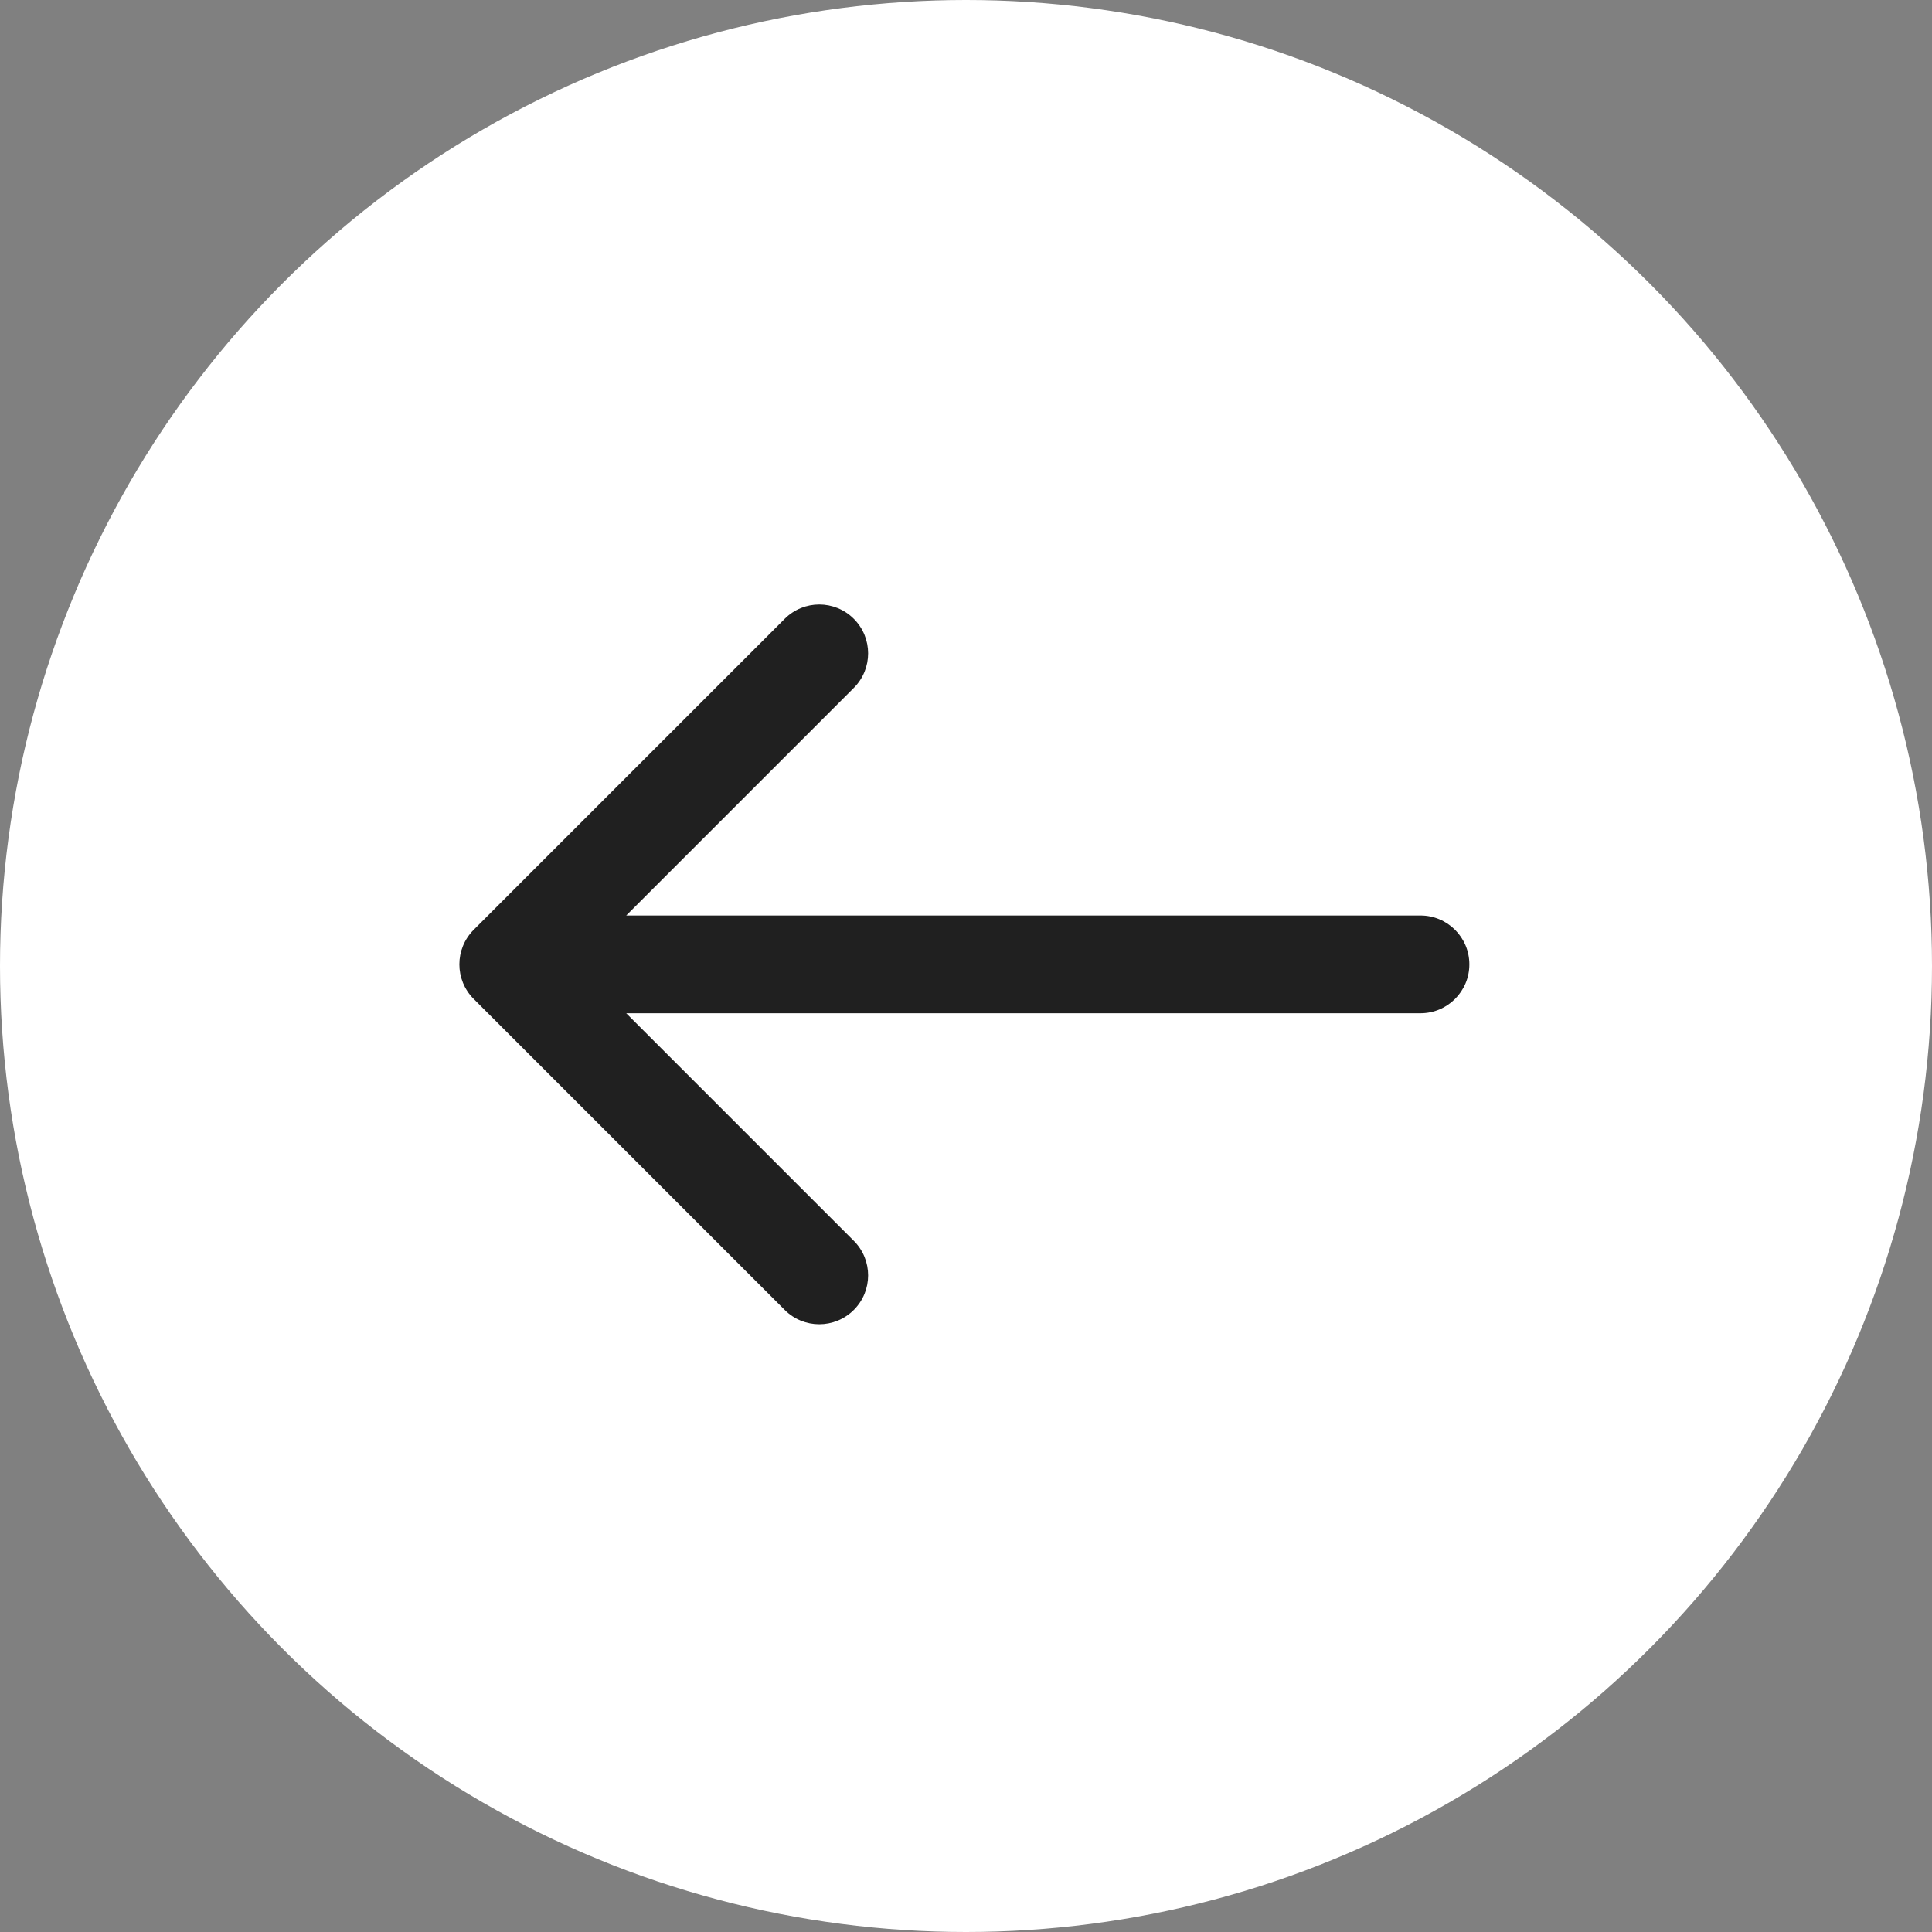
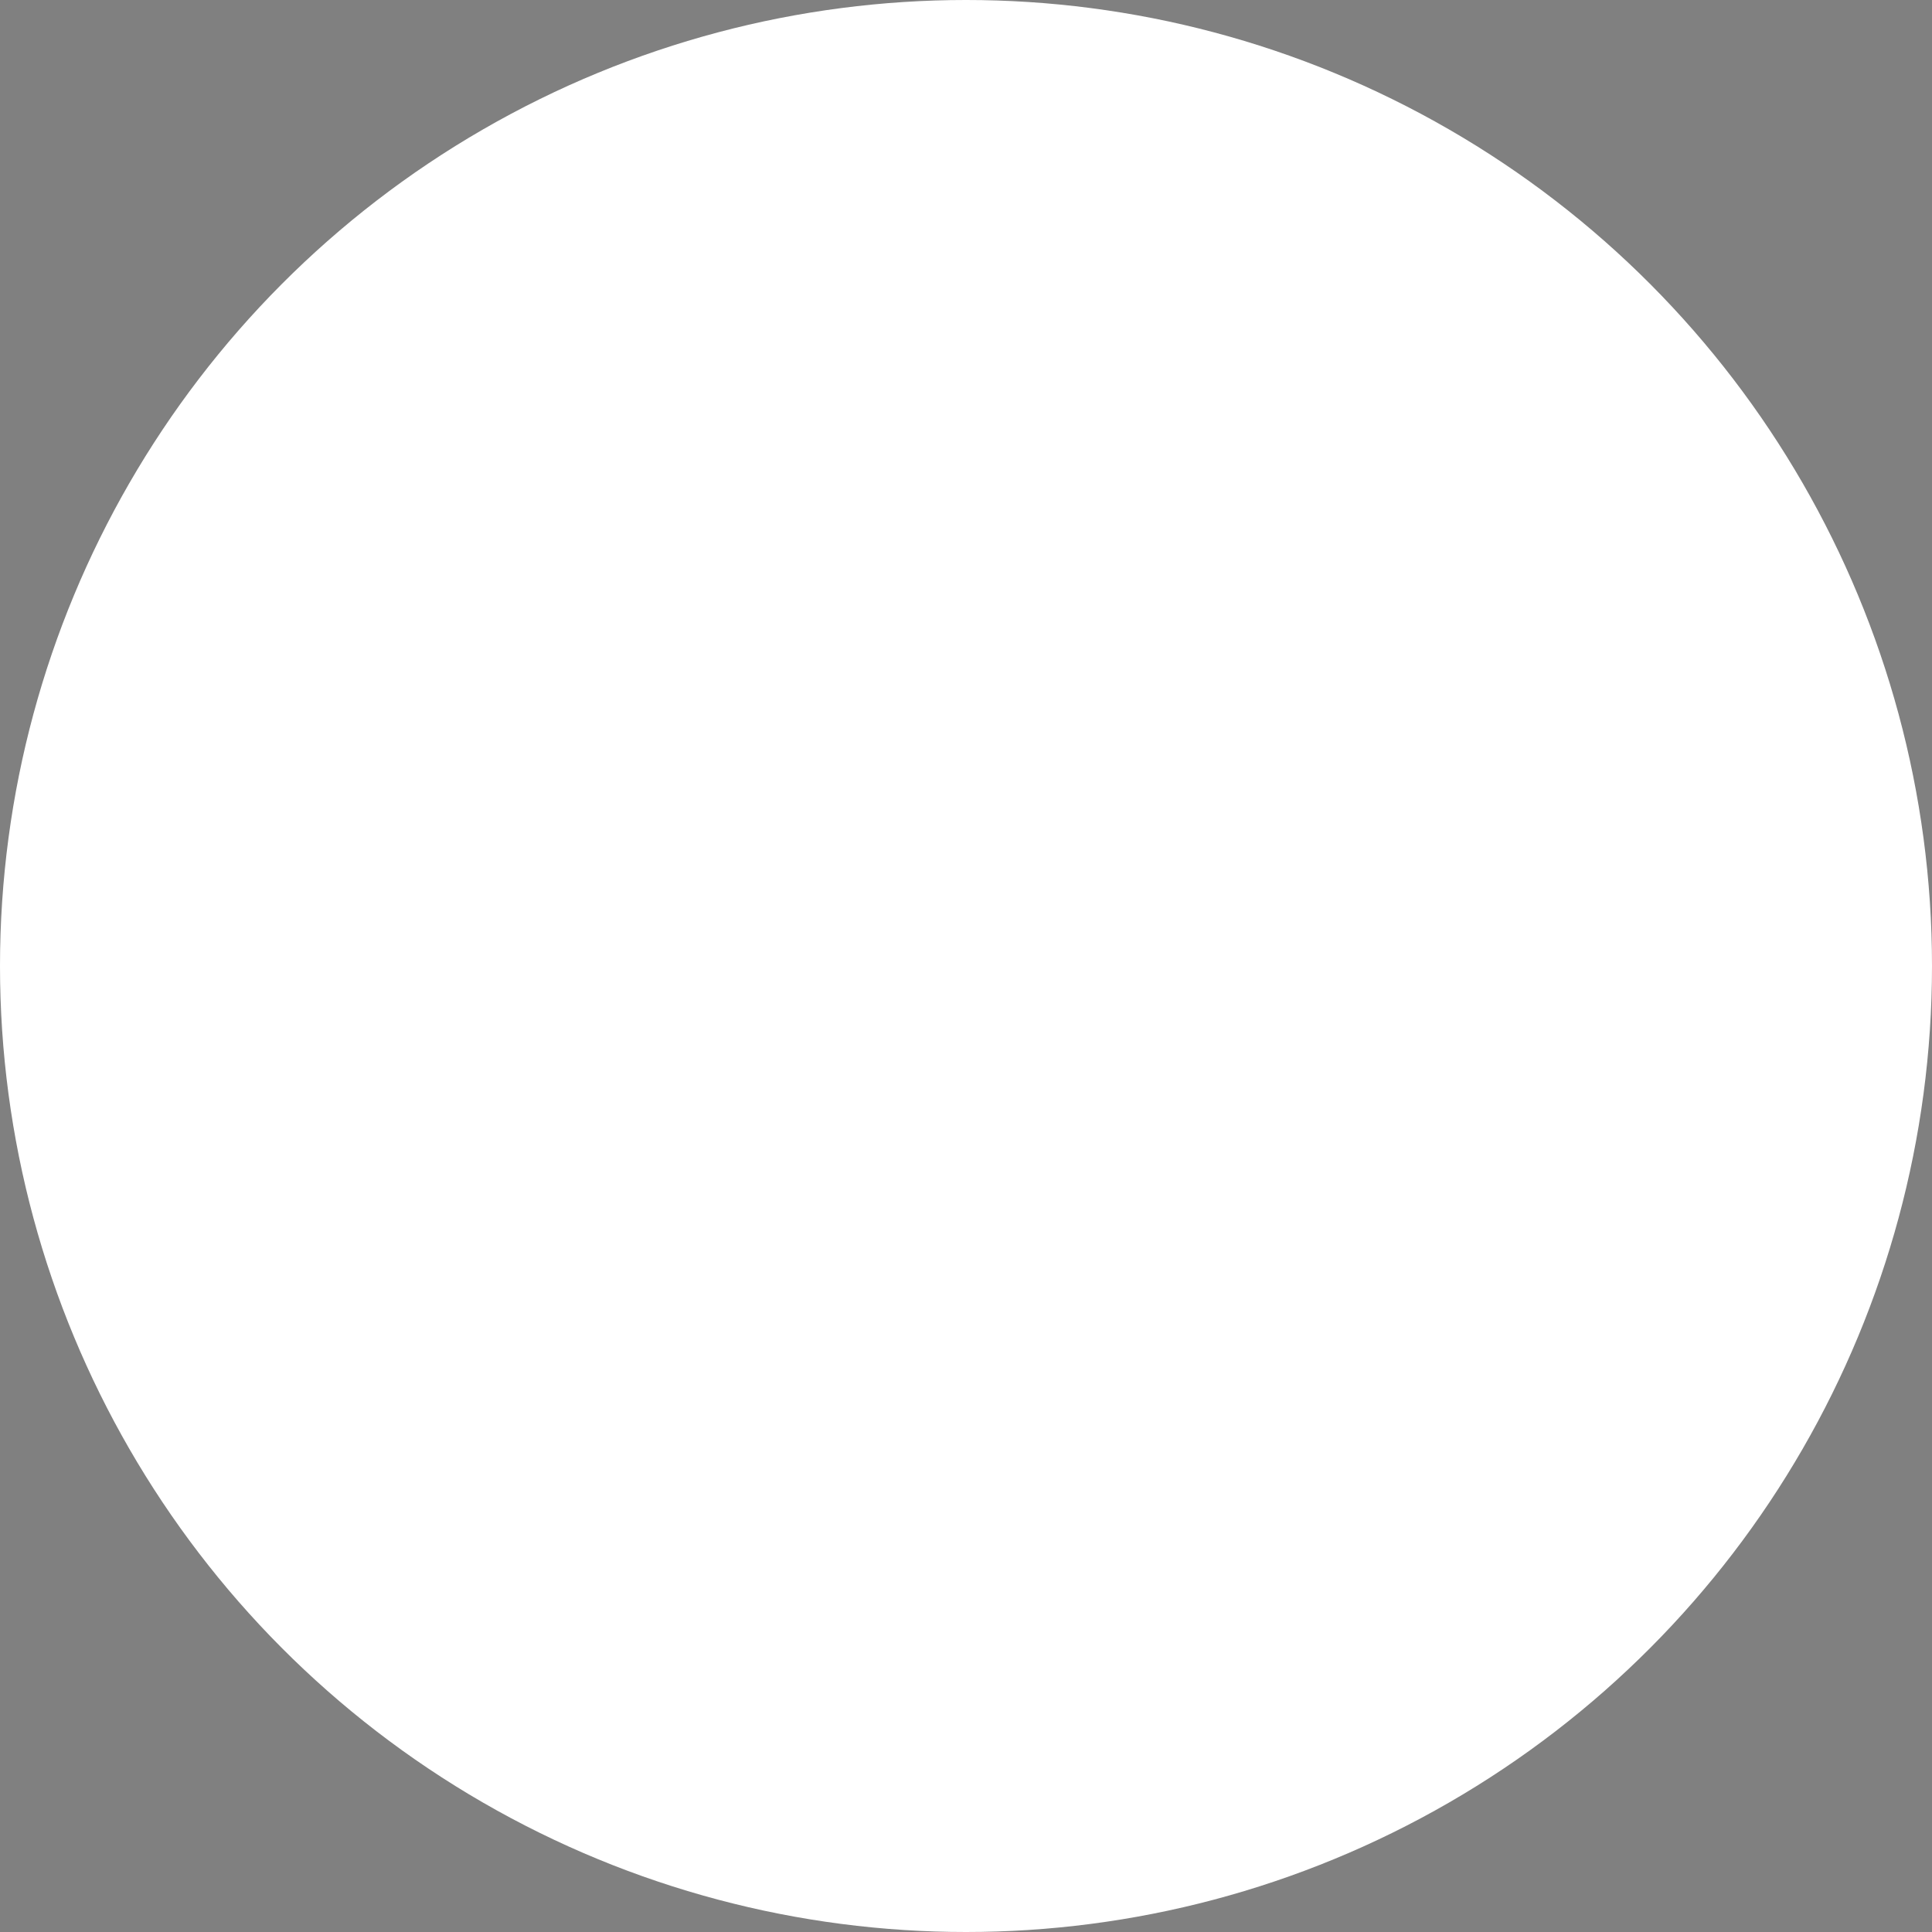
<svg xmlns="http://www.w3.org/2000/svg" width="593" height="593" viewBox="0 0 593 593" fill="none">
  <rect x="0" y="0" width="593" height="593" fill="#808080" stroke="none" />
  <circle cx="296.5" cy="296.5" r="296.5" transform="rotate(-180 296.5 296.5)" fill="white" />
-   <path d="M436 311C444.284 311 451 304.284 451 296C451 287.716 444.284 281 436 281L436 311ZM145.393 285.393C139.536 291.251 139.536 300.749 145.393 306.607L240.853 402.066C246.711 407.924 256.208 407.924 262.066 402.066C267.924 396.208 267.924 386.711 262.066 380.853L177.213 296L262.066 211.147C267.924 205.289 267.924 195.792 262.066 189.934C256.208 184.076 246.711 184.076 240.853 189.934L145.393 285.393ZM436 281L156 281L156 311L436 311L436 281Z" fill="#202020" />
</svg>